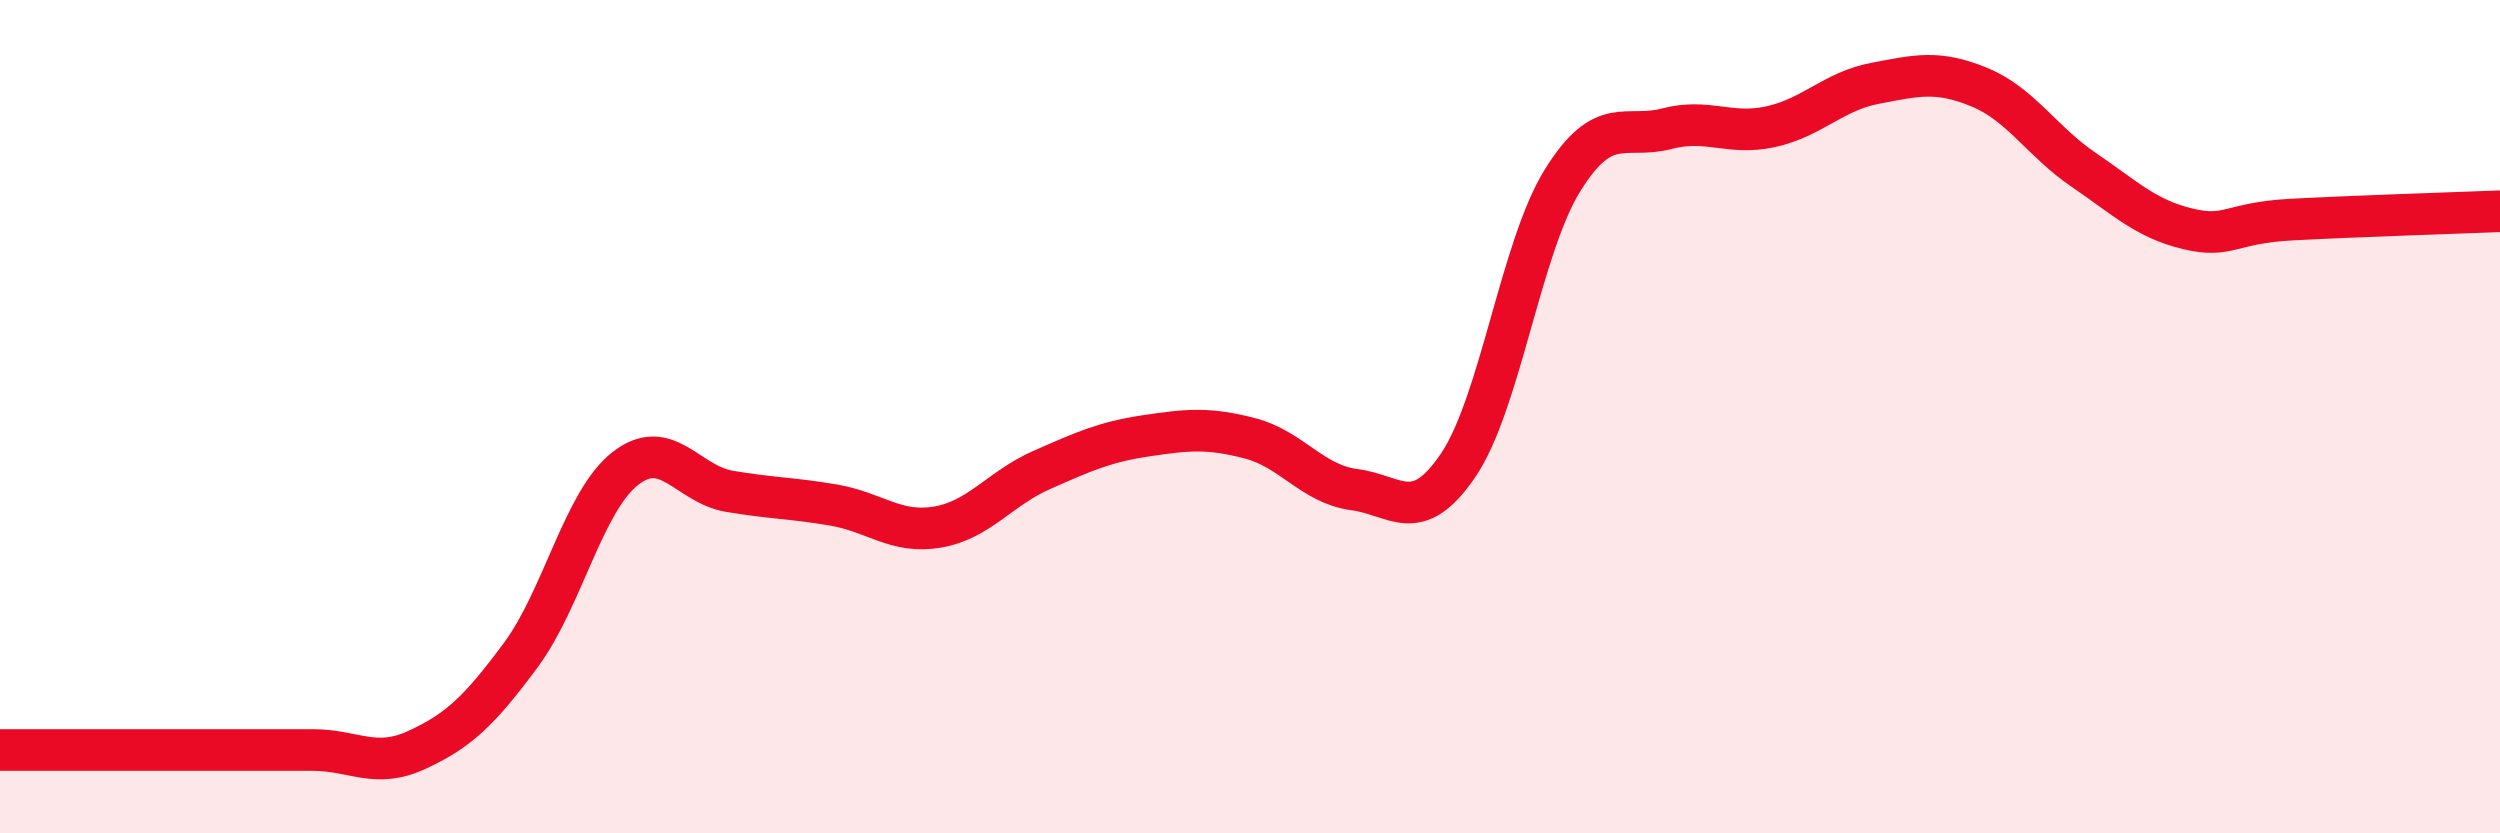
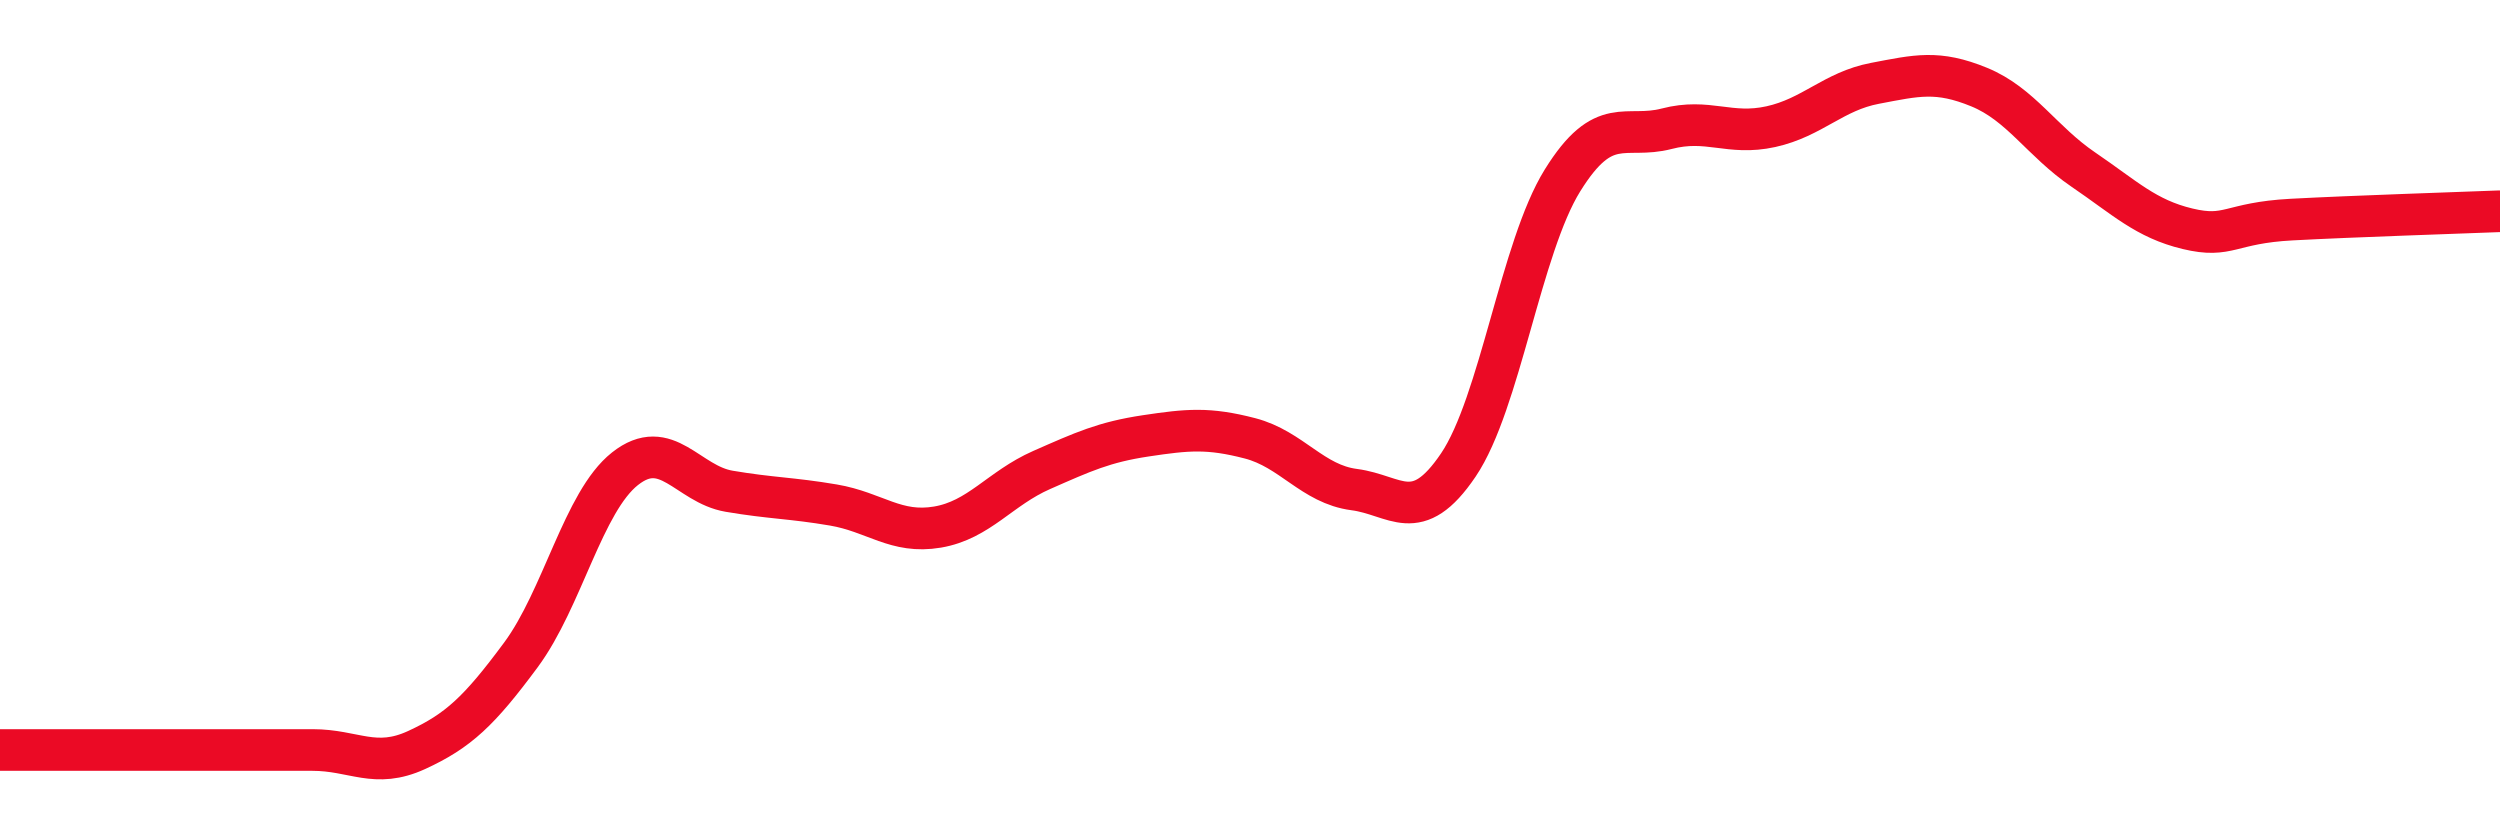
<svg xmlns="http://www.w3.org/2000/svg" width="60" height="20" viewBox="0 0 60 20">
-   <path d="M 0,18 C 0.5,18 1.5,18 2.5,18 C 3.5,18 4,18 5,18 C 6,18 6.5,18 7.5,18 C 8.5,18 9,18.46 10,18 C 11,17.54 11.5,17.07 12.5,15.72 C 13.5,14.37 14,12.04 15,11.25 C 16,10.46 16.5,11.62 17.5,11.79 C 18.5,11.96 19,11.95 20,12.12 C 21,12.29 21.5,12.82 22.5,12.65 C 23.5,12.48 24,11.72 25,11.28 C 26,10.84 26.5,10.61 27.5,10.46 C 28.5,10.31 29,10.26 30,10.52 C 31,10.78 31.5,11.62 32.5,11.75 C 33.5,11.88 34,12.64 35,11.16 C 36,9.68 36.5,5.94 37.5,4.33 C 38.5,2.72 39,3.35 40,3.09 C 41,2.83 41.5,3.26 42.5,3.04 C 43.5,2.82 44,2.19 45,2 C 46,1.81 46.5,1.68 47.5,2.09 C 48.5,2.5 49,3.39 50,4.07 C 51,4.75 51.5,5.25 52.5,5.49 C 53.5,5.73 53.5,5.35 55,5.27 C 56.5,5.19 59,5.11 60,5.07L60 20L0 20Z" fill="#EB0A25" opacity="0.1" stroke-linecap="round" stroke-linejoin="round" />
  <path d="M 0,18 C 0.5,18 1.5,18 2.5,18 C 3.5,18 4,18 5,18 C 6,18 6.5,18 7.5,18 C 8.5,18 9,18.46 10,18 C 11,17.54 11.5,17.07 12.5,15.72 C 13.5,14.37 14,12.04 15,11.25 C 16,10.46 16.5,11.62 17.5,11.79 C 18.5,11.96 19,11.95 20,12.12 C 21,12.29 21.5,12.82 22.5,12.65 C 23.5,12.48 24,11.72 25,11.28 C 26,10.84 26.5,10.61 27.5,10.46 C 28.5,10.31 29,10.26 30,10.52 C 31,10.78 31.5,11.62 32.5,11.75 C 33.5,11.88 34,12.64 35,11.16 C 36,9.68 36.5,5.94 37.5,4.33 C 38.5,2.72 39,3.35 40,3.09 C 41,2.83 41.5,3.26 42.5,3.04 C 43.5,2.82 44,2.19 45,2 C 46,1.81 46.5,1.68 47.5,2.09 C 48.5,2.5 49,3.39 50,4.07 C 51,4.75 51.5,5.25 52.5,5.49 C 53.5,5.73 53.5,5.35 55,5.27 C 56.5,5.19 59,5.11 60,5.07" stroke="#EB0A25" stroke-width="1" fill="none" stroke-linecap="round" stroke-linejoin="round" />
</svg>